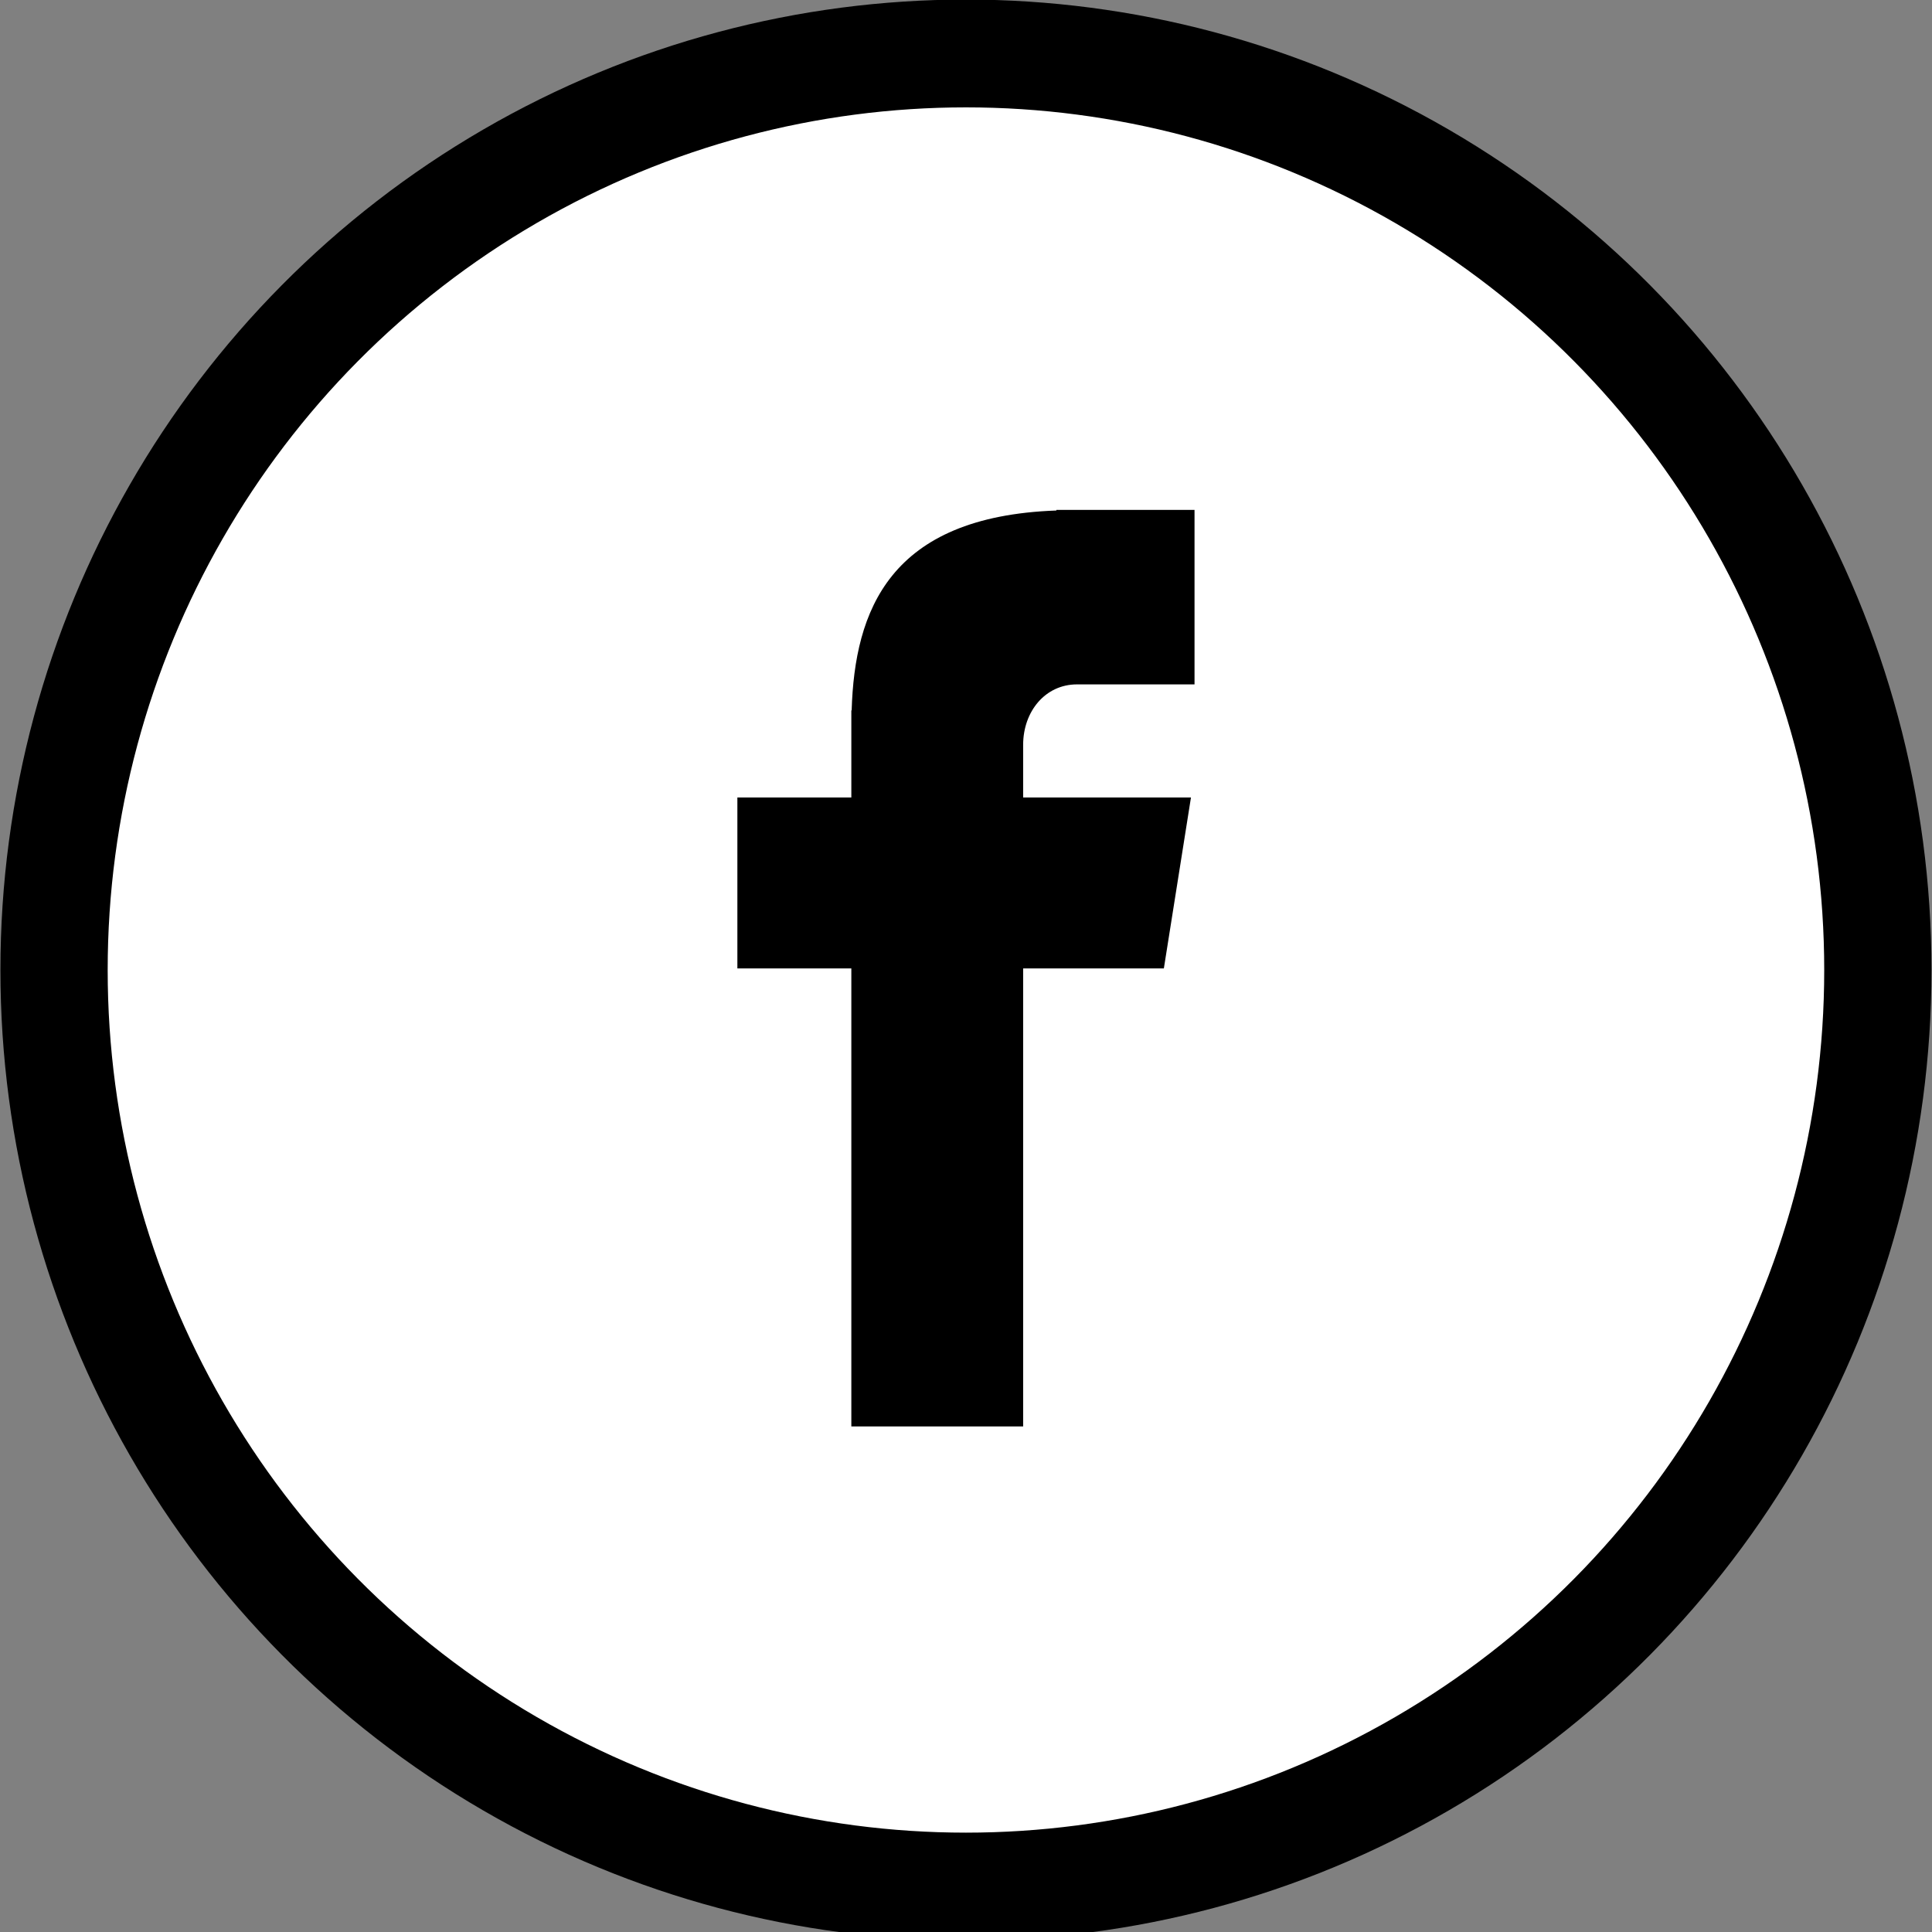
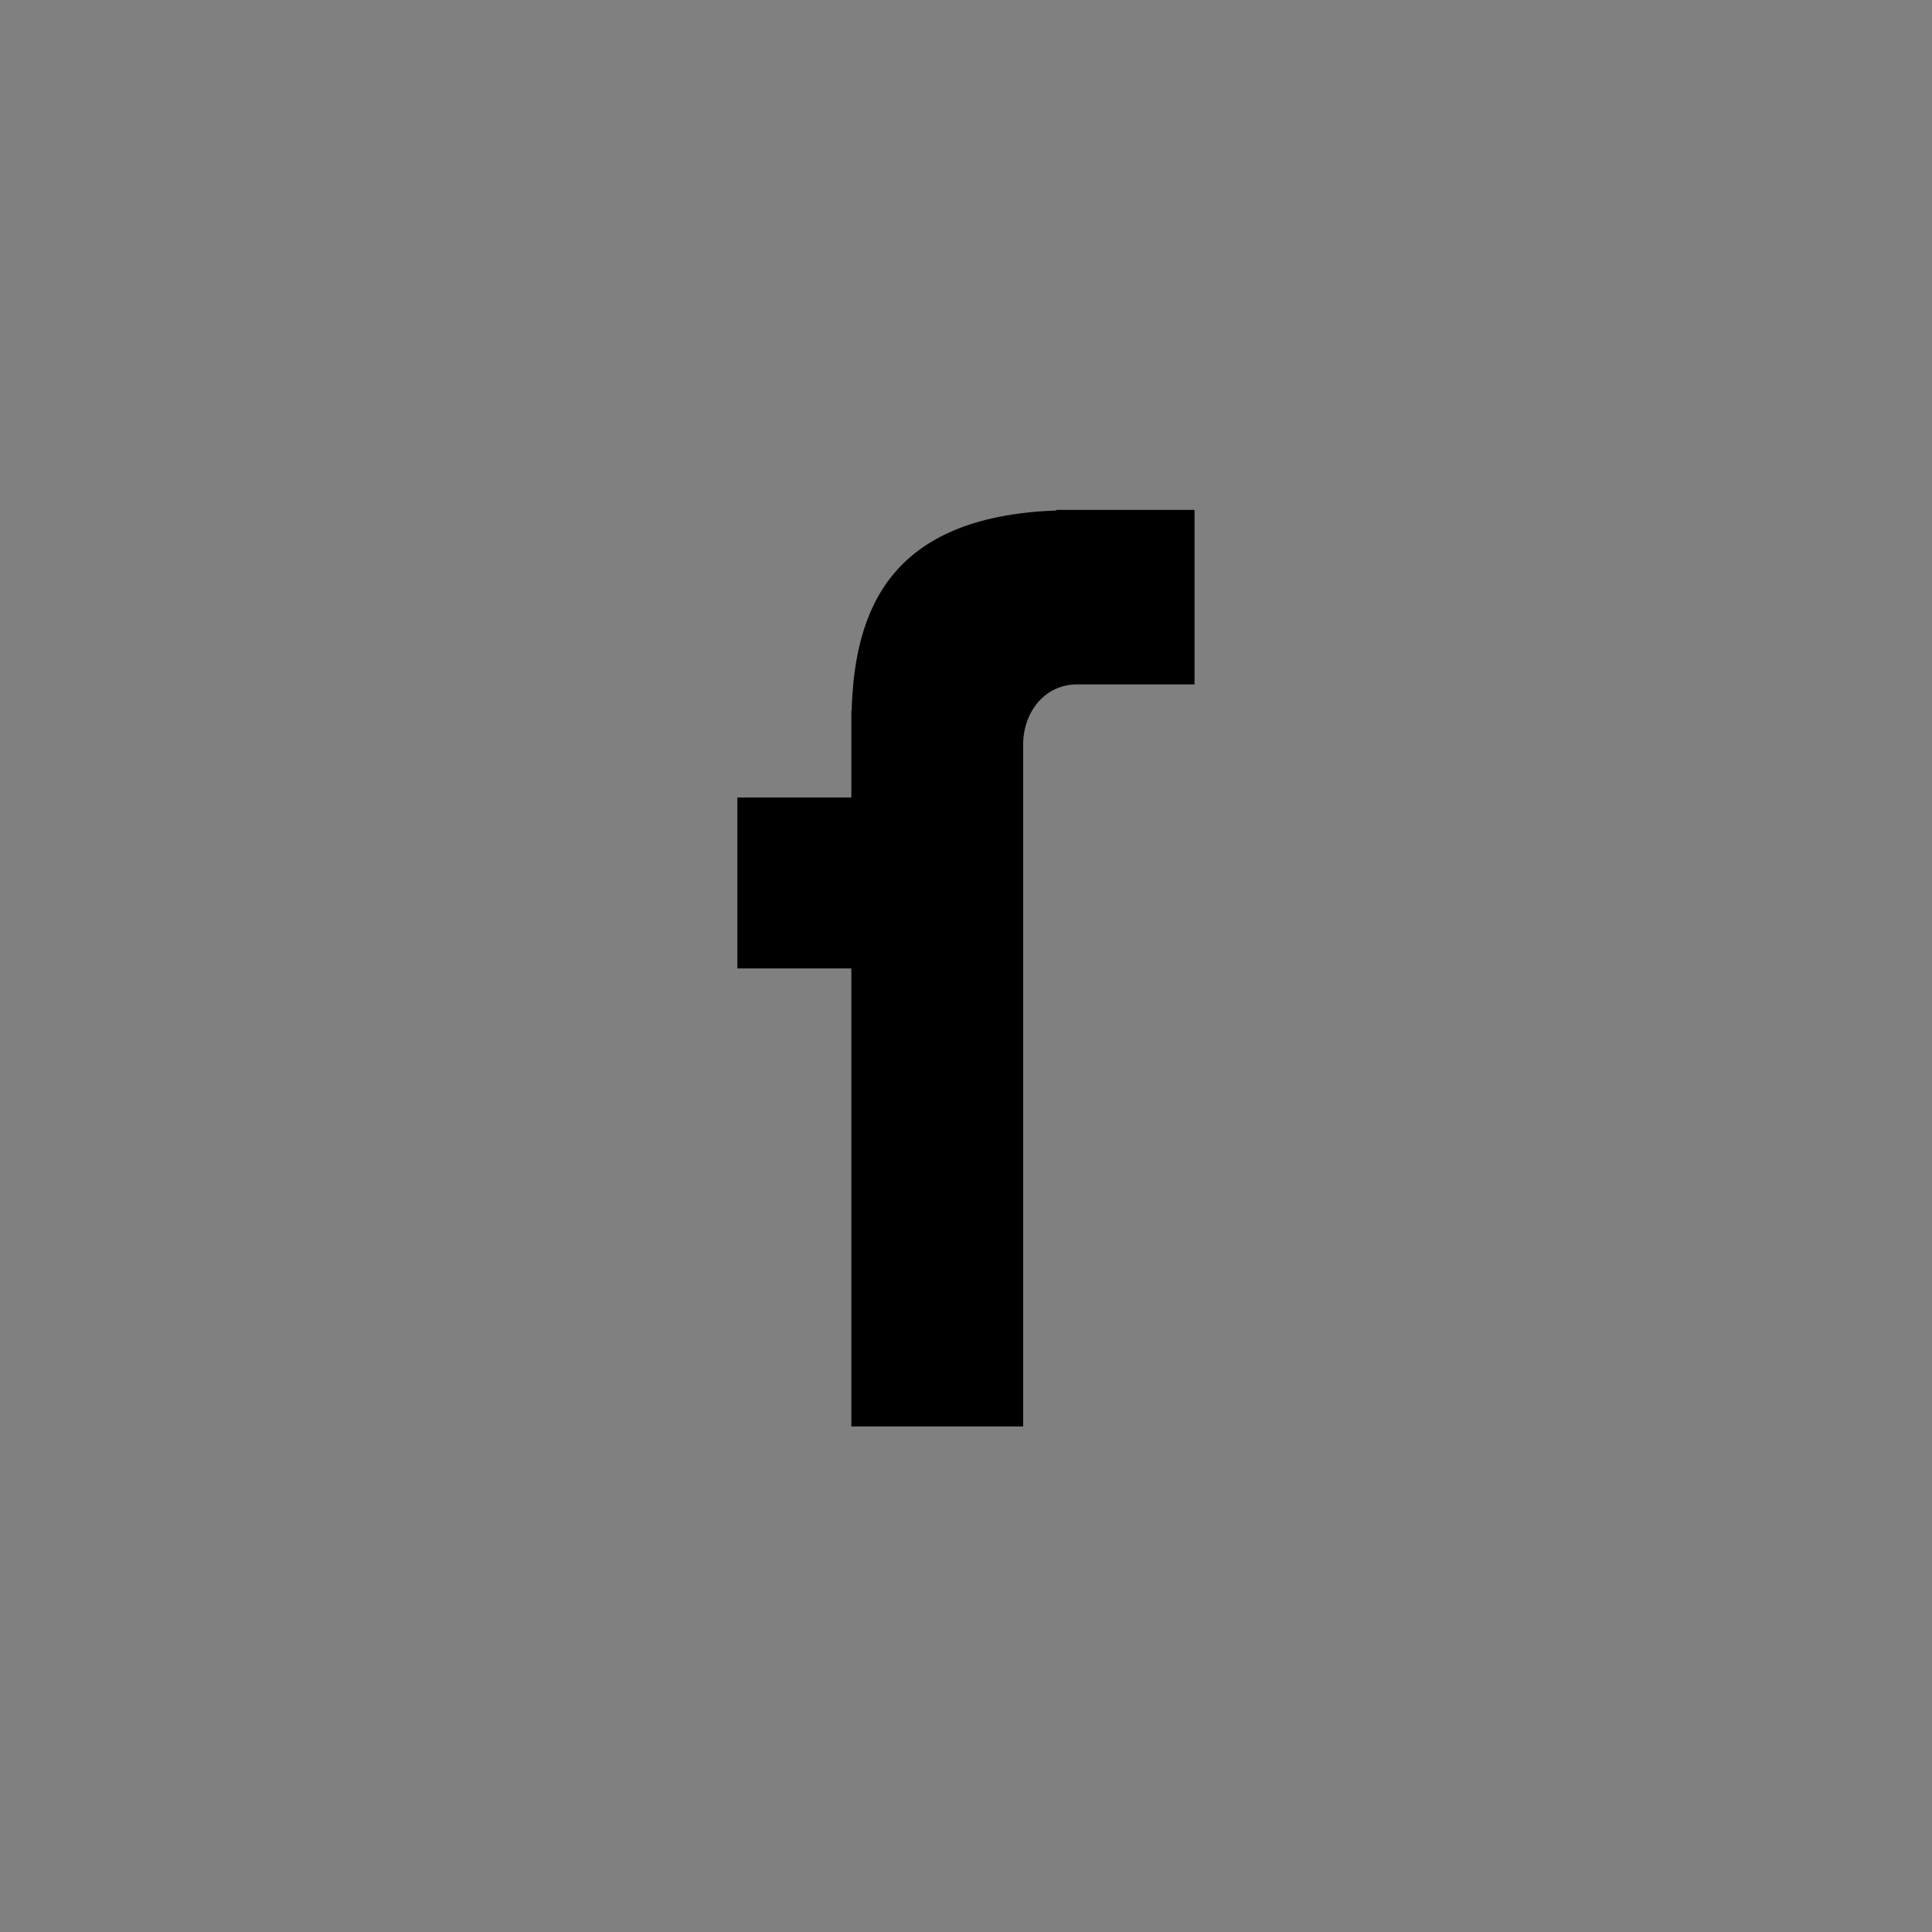
<svg xmlns="http://www.w3.org/2000/svg" xmlns:ns1="http://sodipodi.sourceforge.net/DTD/sodipodi-0.dtd" xmlns:ns2="http://www.inkscape.org/namespaces/inkscape" xmlns:xlink="http://www.w3.org/1999/xlink" height="40" id="Layer_1" version="1.1" viewBox="0 0 40 40" width="40" xml:space="preserve" ns1:docname="facebook_icon.svg" ns2:export-filename="facebook_icon.svg" ns2:export-xdpi="51" ns2:export-ydpi="51" ns2:version="1.2.2 (732a01da63, 2022-12-09)">
  <rect x="0" y="0" width="40" height="40" fill="#808080" stroke="none" />
  <defs id="defs311">
    <linearGradient id="linearGradient858" ns2:swatch="solid">
      <stop style="stop-color:#000000;stop-opacity:1;" offset="0" id="stop856" />
    </linearGradient>
    <linearGradient ns2:collect="always" xlink:href="#linearGradient858" id="linearGradient860" x1="0" y1="32" x2="64" y2="32" gradientUnits="userSpaceOnUse" />
    <linearGradient ns2:collect="always" xlink:href="#linearGradient858" id="linearGradient2318" gradientUnits="userSpaceOnUse" x1="0" y1="32" x2="64" y2="32" />
    <linearGradient ns2:collect="always" xlink:href="#linearGradient858" id="linearGradient2320" gradientUnits="userSpaceOnUse" x1="0" y1="32" x2="64" y2="32" />
  </defs>
  <ns1:namedview id="namedview309" pagecolor="#ffffff" bordercolor="#000000" borderopacity="0.25" ns2:showpageshadow="2" ns2:pageopacity="0.0" ns2:pagecheckerboard="0" ns2:deskcolor="#d1d1d1" showgrid="false" ns2:zoom="8.2032531" ns2:cx="32.304257" ns2:cy="12.677897" ns2:window-width="1366" ns2:window-height="705" ns2:window-x="-8" ns2:window-y="-8" ns2:window-maximized="1" ns2:current-layer="Layer_1" />
  <g id="Shape_74_" transform="matrix(0.59,0,0,0.593,1.119,1.107)" style="display:inline;fill:#ffffff;stroke:url(#linearGradient860);stroke-width:3.764;stroke-dasharray:none">
    <g id="g270" style="fill:#ffffff;stroke:url(#linearGradient2320);stroke-width:3.764;stroke-dasharray:none">
-       <circle cx="32" cy="32" r="32" style="fill:#ffffff;stroke:url(#linearGradient2318);stroke-width:3.764;stroke-dasharray:none" id="circle268" />
-     </g>
+       </g>
  </g>
  <g id="Facebook_Logo" transform="matrix(0.59,0,0,0.593,1.119,1.107)" style="fill:#000000">
    <g id="g275" style="fill:#000000">
-       <path d="m 35.896,22.028 h 4.125 v -6.093 h -4.848 v 0.022 c -5.872,0.208 -7.078,3.51 -7.184,6.979 h -0.011 v 3.04 h -3.999 v 5.968 h 3.999 v 15.991 h 6.029 V 31.944 h 4.938 l 0.951,-5.968 H 34.007 V 24.14 c 0,-1.17 0.778,-2.112 1.889,-2.112 z" style="fill:#000000" id="path273" />
+       <path d="m 35.896,22.028 h 4.125 v -6.093 h -4.848 v 0.022 c -5.872,0.208 -7.078,3.51 -7.184,6.979 h -0.011 v 3.04 h -3.999 v 5.968 h 3.999 v 15.991 h 6.029 V 31.944 h 4.938 H 34.007 V 24.14 c 0,-1.17 0.778,-2.112 1.889,-2.112 z" style="fill:#000000" id="path273" />
    </g>
  </g>
</svg>